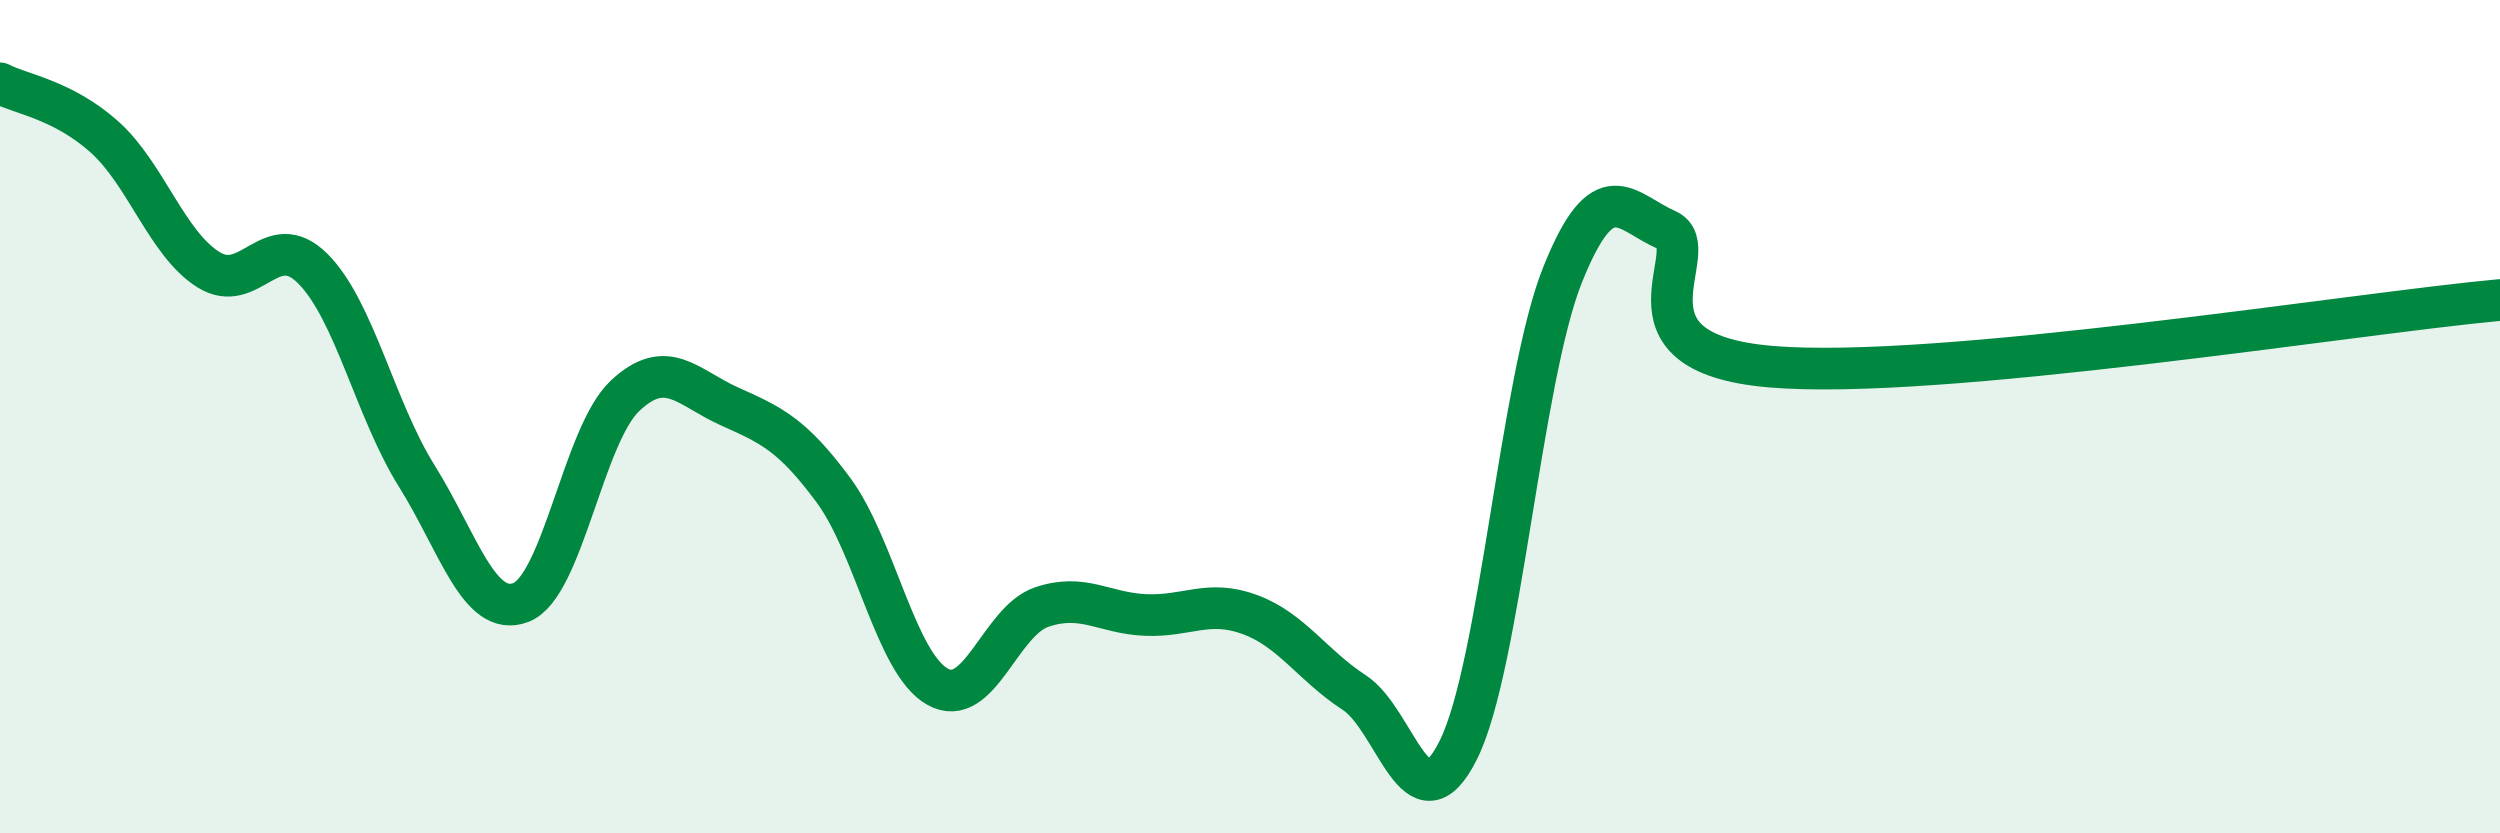
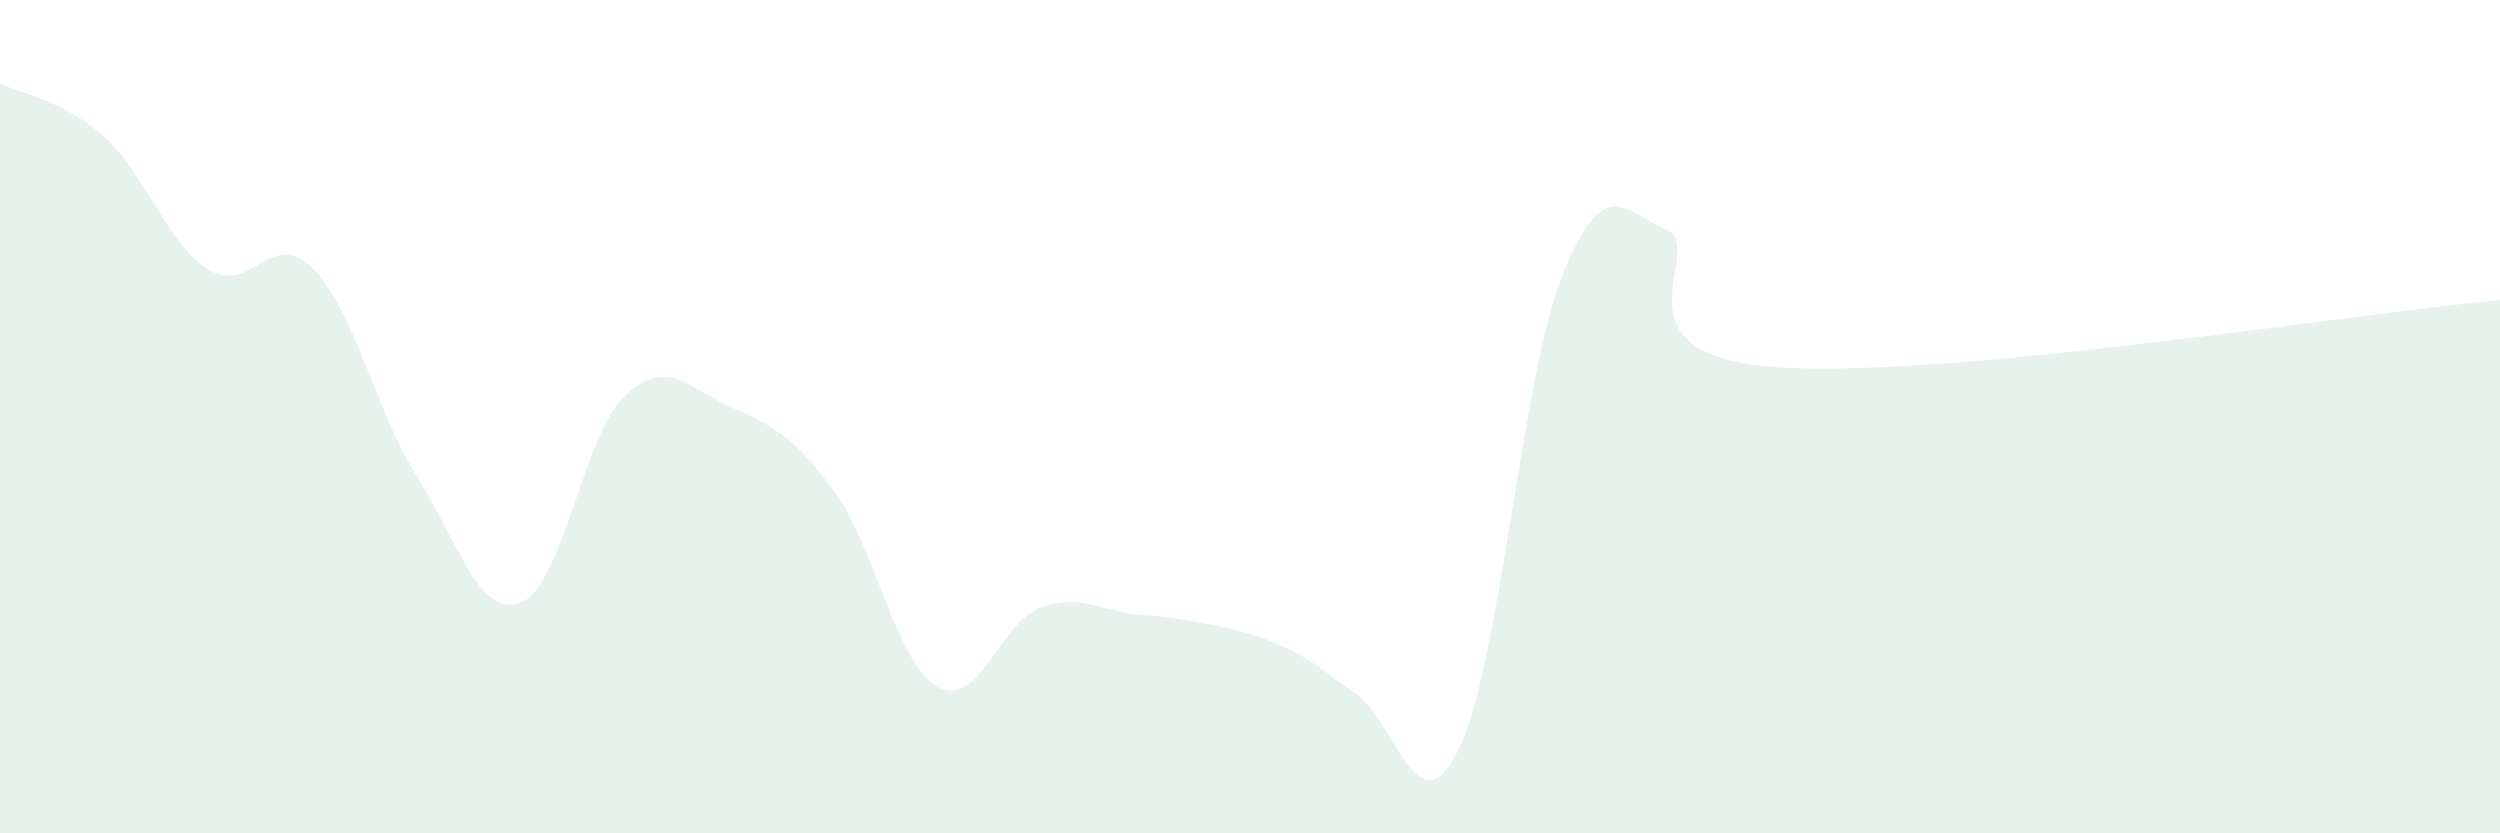
<svg xmlns="http://www.w3.org/2000/svg" width="60" height="20" viewBox="0 0 60 20">
-   <path d="M 0,2 C 0.5,2.26 1.5,2.39 2.5,3.28 C 3.5,4.17 4,5.84 5,6.47 C 6,7.1 6.5,5.45 7.5,6.44 C 8.5,7.43 9,9.82 10,11.42 C 11,13.02 11.5,14.84 12.5,14.46 C 13.5,14.08 14,10.44 15,9.5 C 16,8.56 16.5,9.3 17.5,9.75 C 18.5,10.2 19,10.41 20,11.76 C 21,13.11 21.5,15.92 22.5,16.48 C 23.5,17.04 24,14.91 25,14.57 C 26,14.23 26.5,14.72 27.5,14.76 C 28.5,14.8 29,14.38 30,14.75 C 31,15.12 31.5,15.97 32.5,16.62 C 33.5,17.27 34,20 35,18 C 36,16 36.5,9.1 37.5,6.6 C 38.5,4.1 39,5.08 40,5.52 C 41,5.96 38.5,8.46 42.5,8.8 C 46.5,9.14 56.5,7.52 60,7.2L60 20L0 20Z" fill="#008740" opacity="0.1" stroke-linecap="round" stroke-linejoin="round" />
-   <path d="M 0,2 C 0.5,2.26 1.5,2.39 2.5,3.28 C 3.5,4.17 4,5.84 5,6.47 C 6,7.1 6.5,5.45 7.5,6.44 C 8.5,7.43 9,9.82 10,11.42 C 11,13.02 11.5,14.84 12.5,14.46 C 13.5,14.08 14,10.44 15,9.5 C 16,8.56 16.5,9.3 17.5,9.75 C 18.5,10.2 19,10.41 20,11.76 C 21,13.11 21.5,15.92 22.5,16.48 C 23.5,17.04 24,14.91 25,14.57 C 26,14.23 26.5,14.72 27.5,14.76 C 28.5,14.8 29,14.38 30,14.75 C 31,15.12 31.5,15.97 32.5,16.62 C 33.5,17.27 34,20 35,18 C 36,16 36.5,9.1 37.5,6.6 C 38.5,4.1 39,5.08 40,5.52 C 41,5.96 38.5,8.46 42.5,8.8 C 46.5,9.14 56.5,7.52 60,7.2" stroke="#008740" stroke-width="1" fill="none" stroke-linecap="round" stroke-linejoin="round" />
+   <path d="M 0,2 C 0.5,2.26 1.5,2.39 2.5,3.28 C 3.5,4.17 4,5.84 5,6.47 C 6,7.1 6.5,5.45 7.5,6.44 C 8.5,7.43 9,9.82 10,11.42 C 11,13.02 11.5,14.84 12.5,14.46 C 13.5,14.08 14,10.44 15,9.5 C 16,8.56 16.5,9.3 17.5,9.75 C 18.5,10.2 19,10.41 20,11.76 C 21,13.11 21.5,15.92 22.5,16.48 C 23.5,17.04 24,14.91 25,14.57 C 26,14.23 26.5,14.72 27.5,14.76 C 31,15.12 31.5,15.97 32.5,16.62 C 33.5,17.27 34,20 35,18 C 36,16 36.5,9.1 37.5,6.6 C 38.5,4.1 39,5.08 40,5.52 C 41,5.96 38.5,8.46 42.5,8.8 C 46.5,9.14 56.5,7.52 60,7.2L60 20L0 20Z" fill="#008740" opacity="0.1" stroke-linecap="round" stroke-linejoin="round" />
</svg>